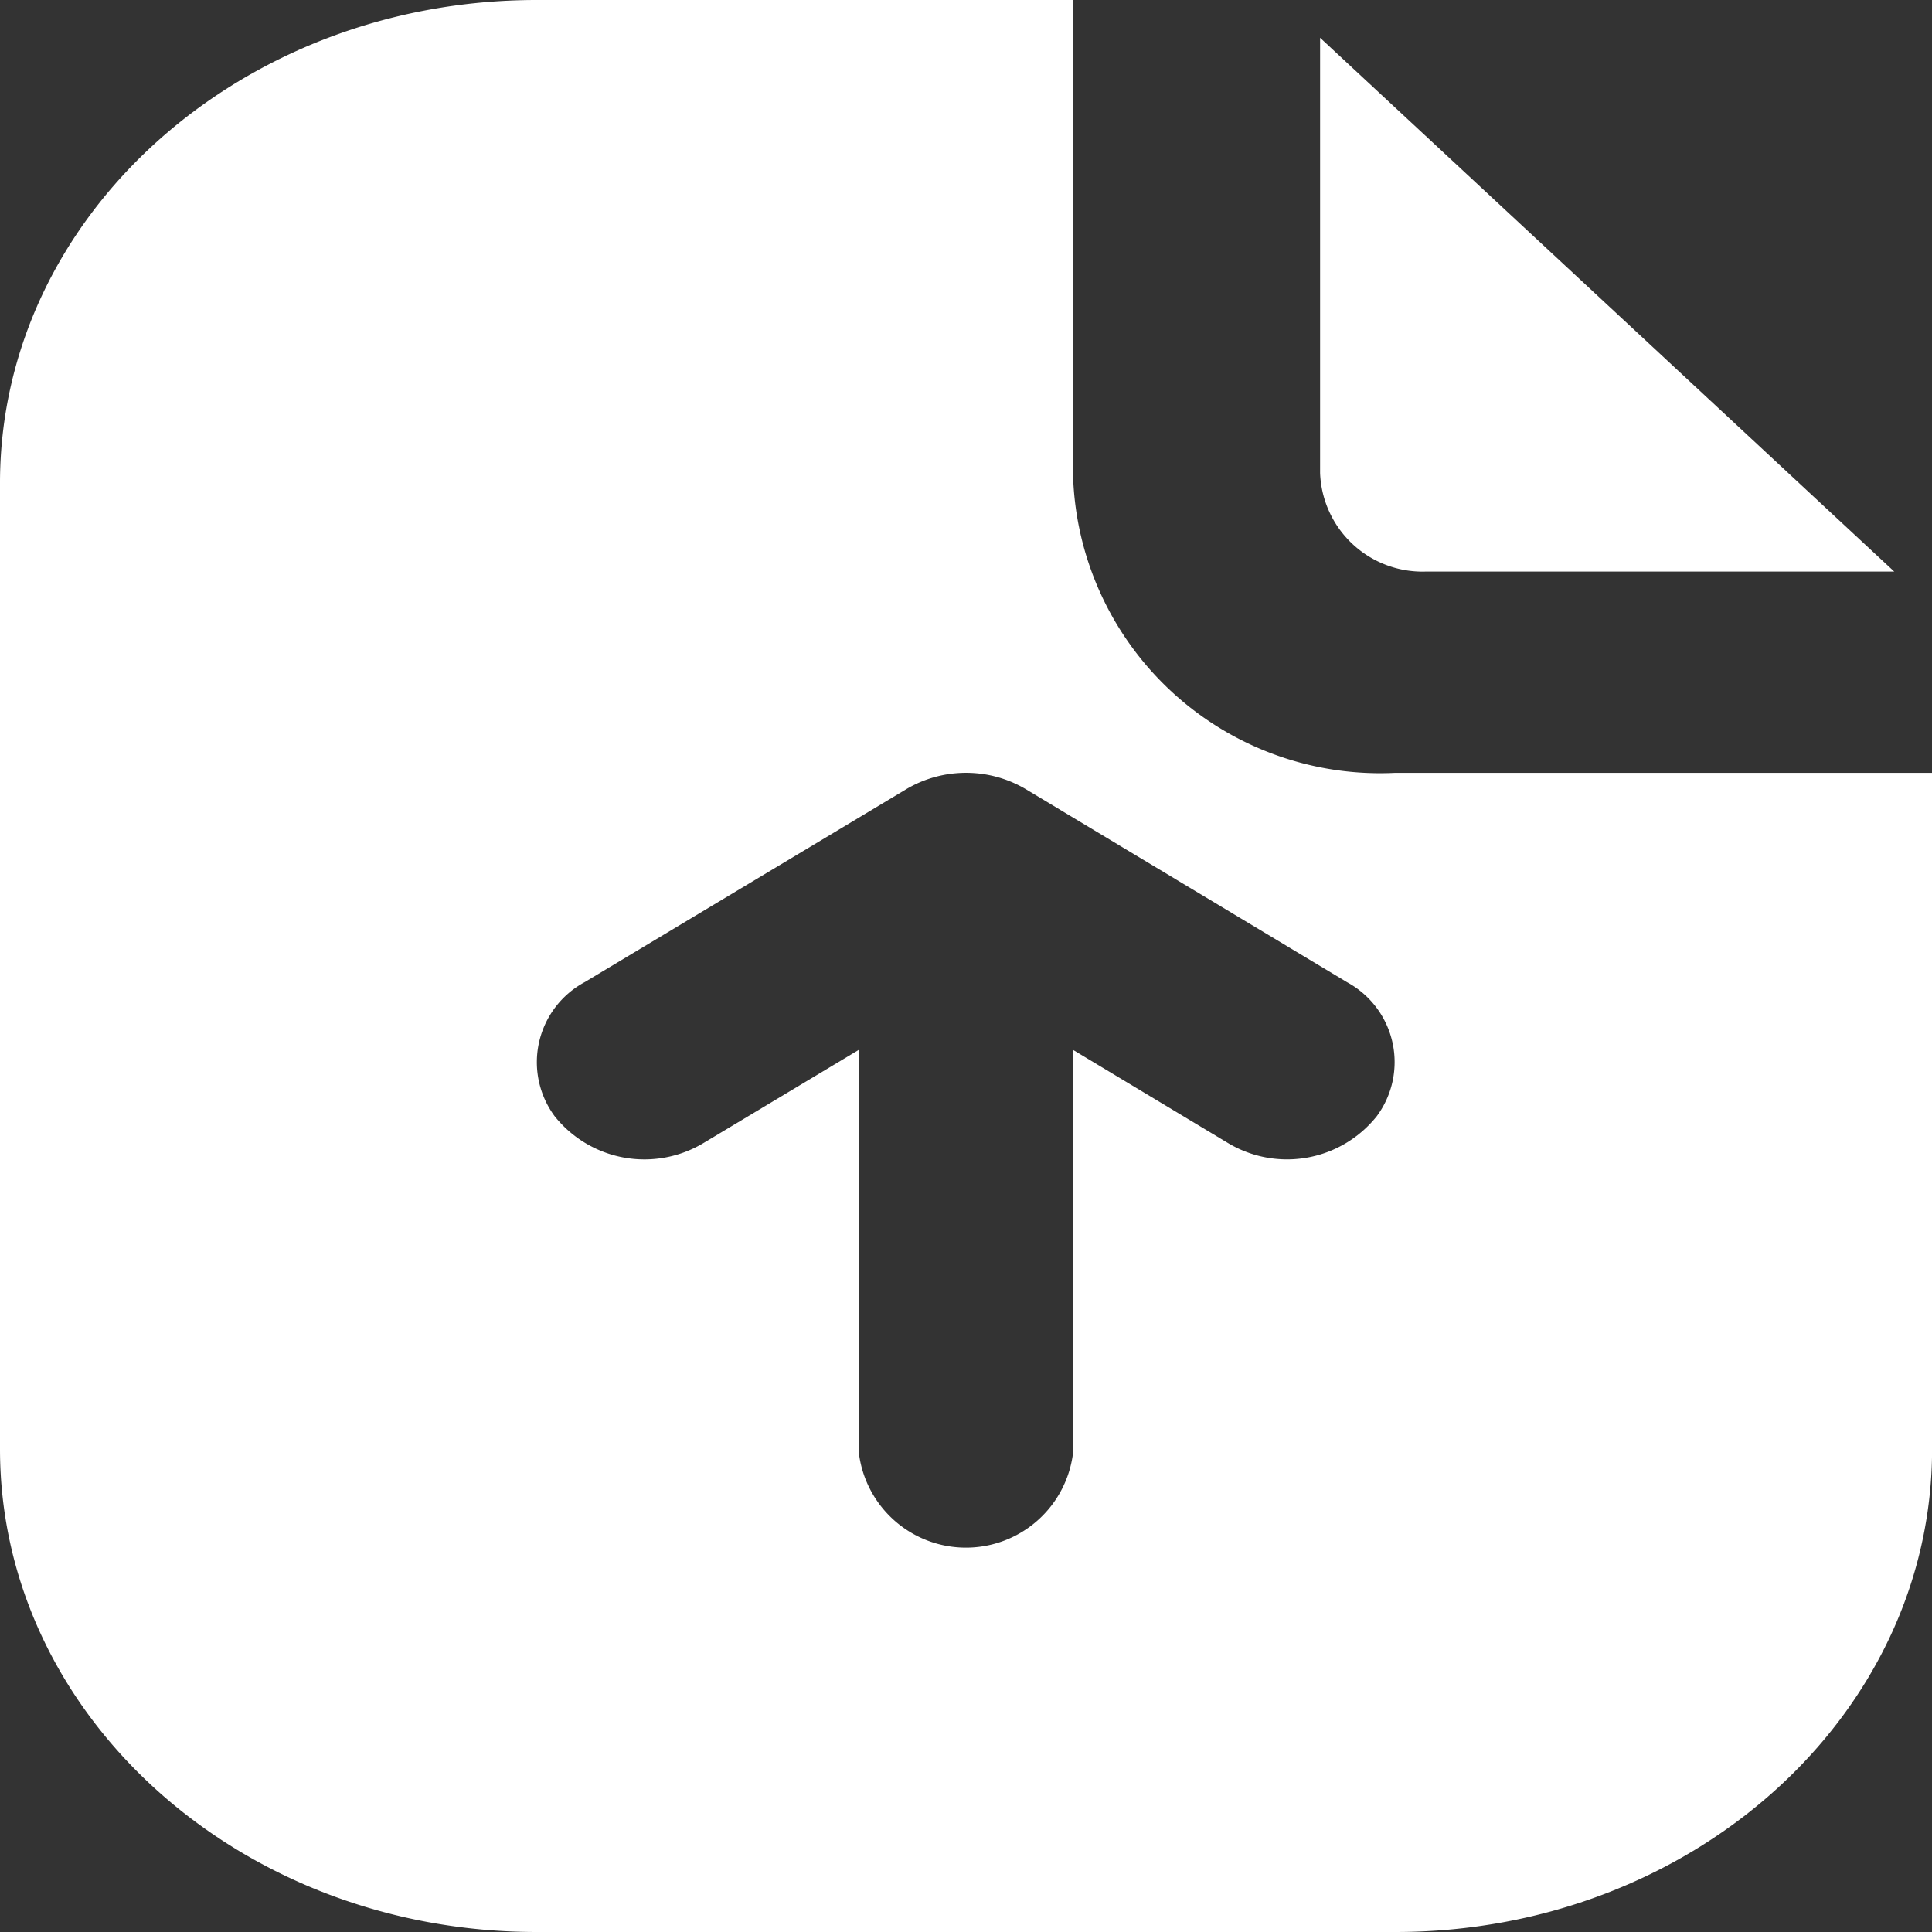
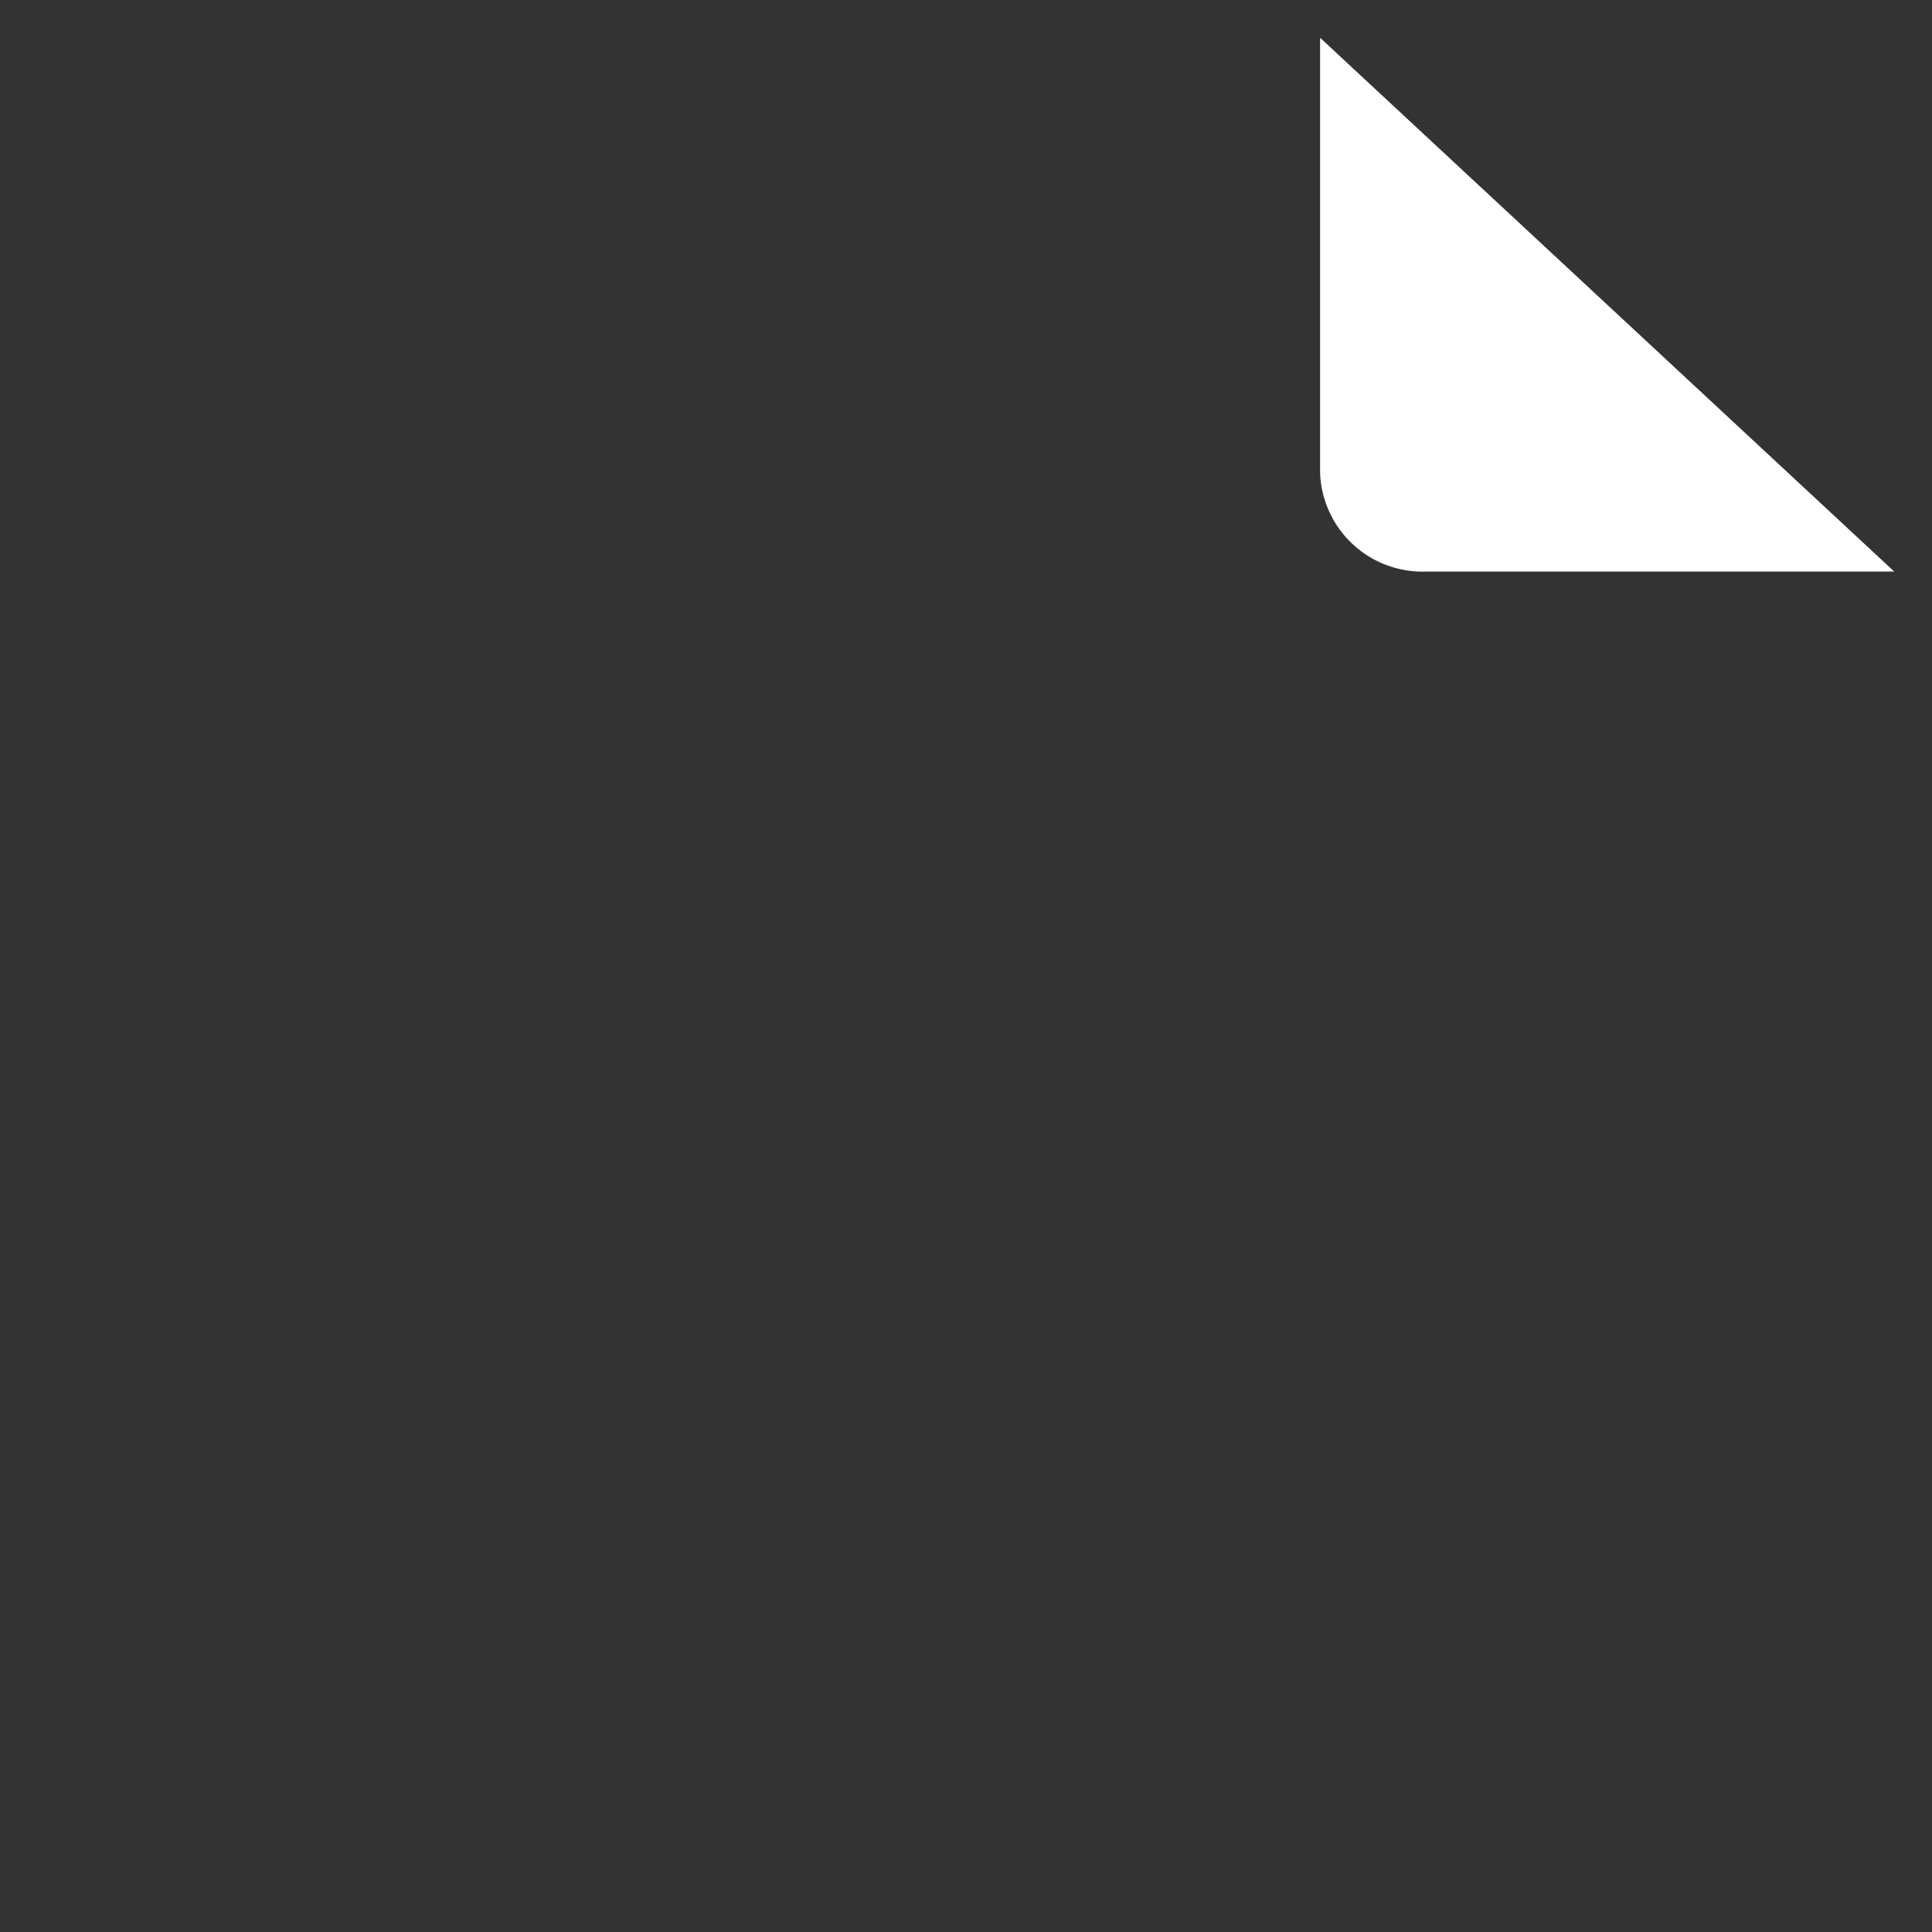
<svg xmlns="http://www.w3.org/2000/svg" width="23.939" height="23.939" viewBox="0 0 23.939 23.939">
  <rect x="0" y="0" width="23.939" height="23.939" fill="#333333" stroke="none" />
  <g id="telecharger" transform="translate(-3 -2)">
-     <path id="Tracé_3158" data-name="Tracé 3158" d="M9.65,2H16.3V7.985a3.806,3.806,0,0,0,3.99,3.591h6.65v8.378c0,3.305-2.977,5.985-6.65,5.985H9.65C5.977,25.939,3,23.259,3,19.954V7.985C3,4.679,5.977,2,9.65,2ZM20.059,15.831a1.126,1.126,0,0,0-.367-1.66l-3.984-2.394a1.454,1.454,0,0,0-1.476,0l-3.99,2.394a1.126,1.126,0,0,0-.369,1.66,1.423,1.423,0,0,0,1.844.332l1.922-1.153v4.966a1.337,1.337,0,0,0,2.66,0V15.011l1.915,1.151A1.423,1.423,0,0,0,20.059,15.831Z" transform="translate(0)" fill="#fff" fill-rule="evenodd" />
    <path id="Tracé_3159" data-name="Tracé 3159" d="M15,2.586,22.114,9.2h-5.8A1.27,1.27,0,0,1,15,7.979Z" transform="translate(4.357 -0.118)" fill="#fff" />
  </g>
</svg>